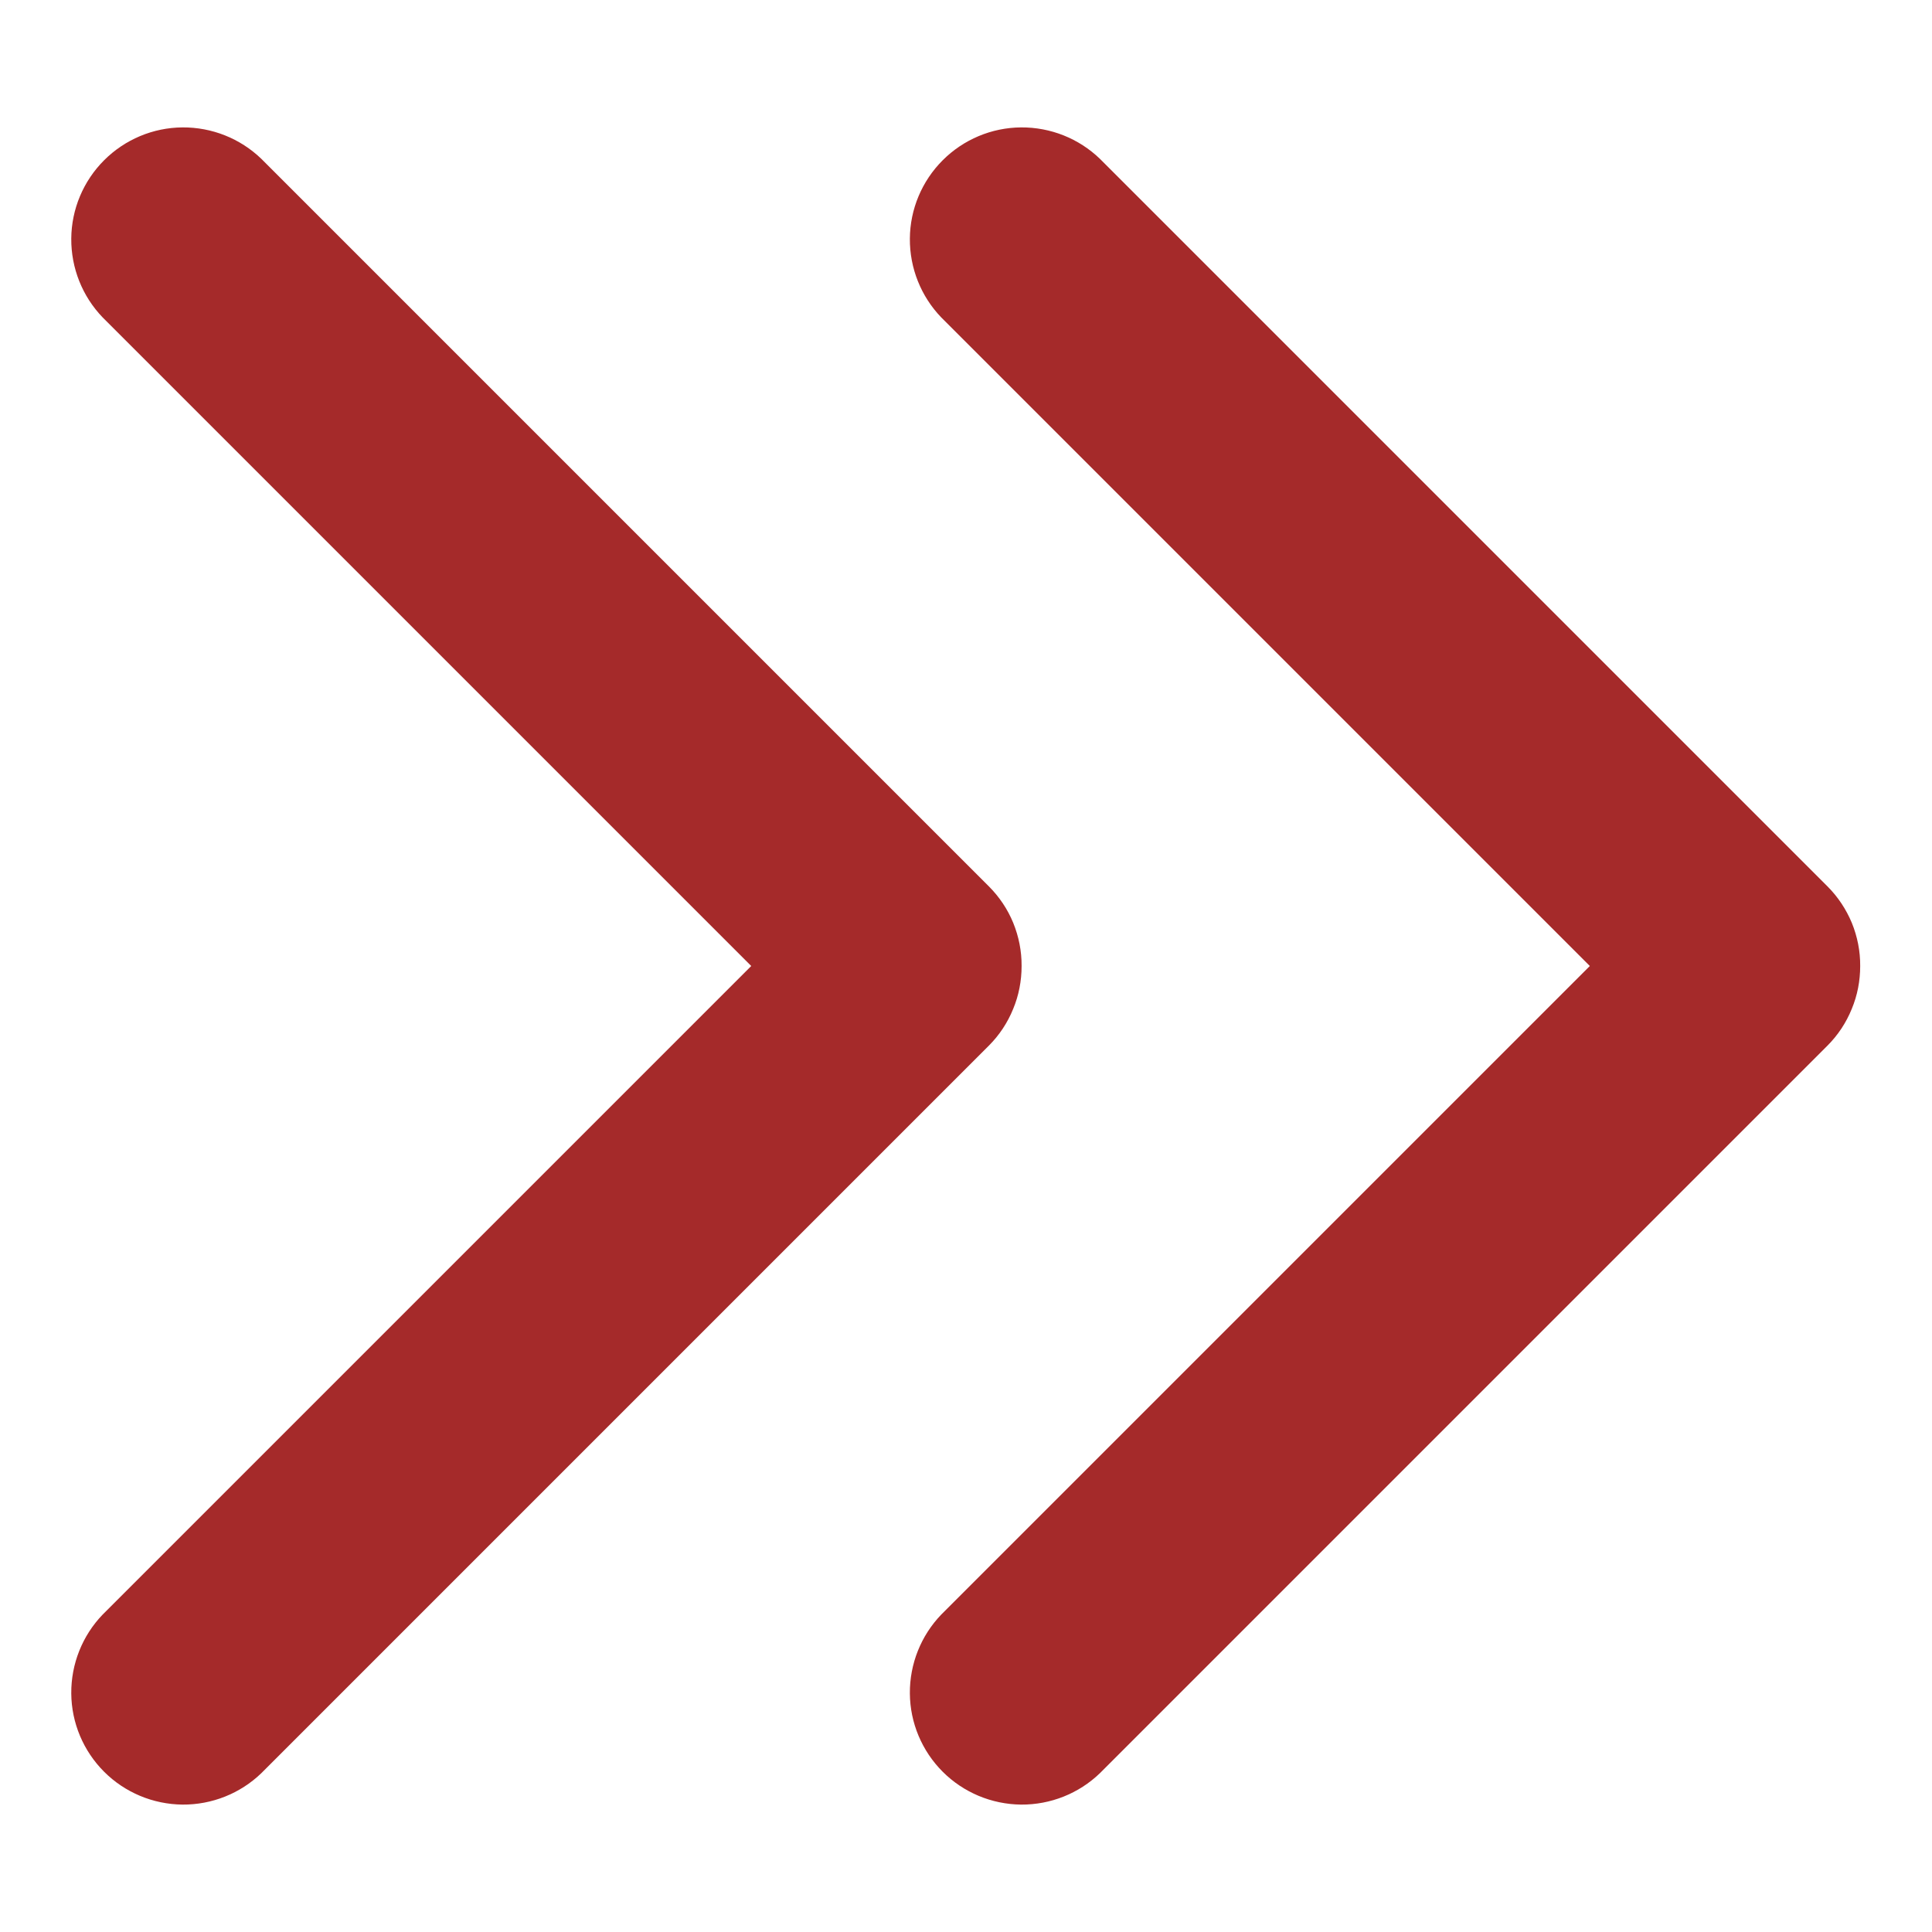
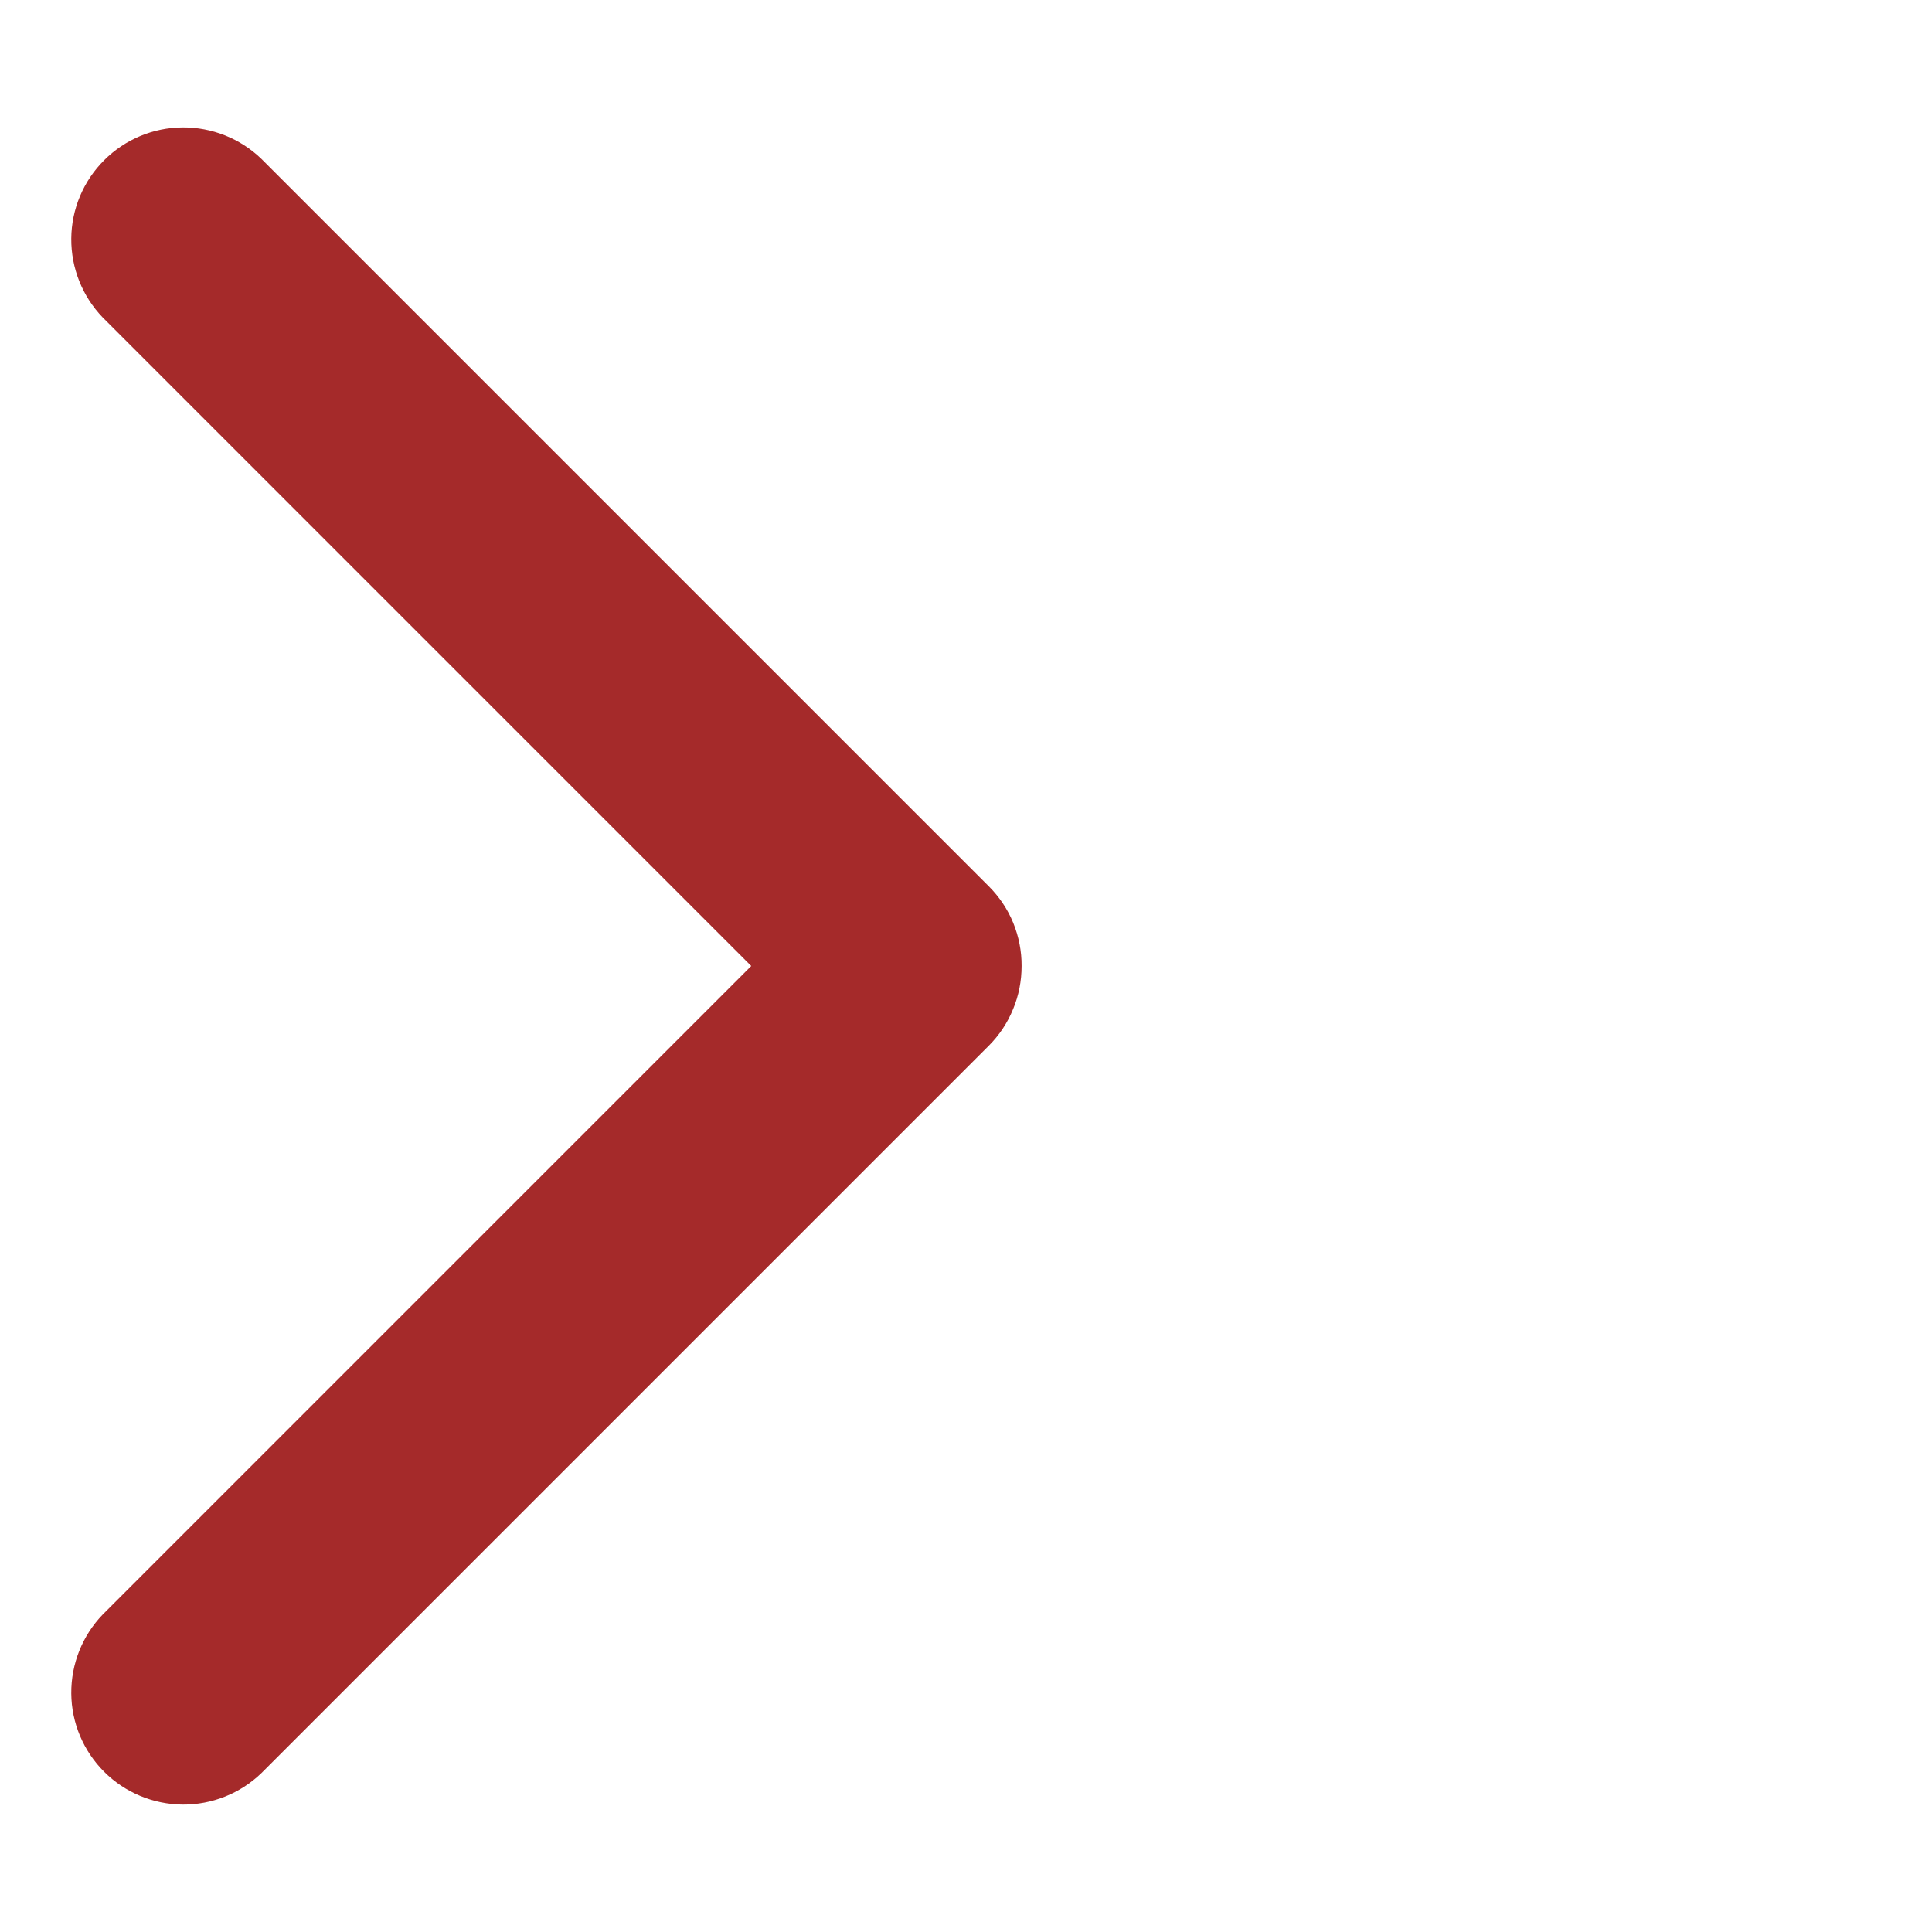
<svg xmlns="http://www.w3.org/2000/svg" width="20" height="20" viewBox="0 0 18 16" fill="none">
  <path d="M0.957 14.042L6.999 8L0.957 1.958C0.767 1.761 0.662 1.497 0.664 1.223C0.666 0.949 0.776 0.687 0.97 0.493C1.164 0.299 1.426 0.189 1.7 0.187C1.974 0.185 2.238 0.29 2.435 0.48L9.213 7.258C9.31 7.355 9.388 7.471 9.44 7.598C9.492 7.726 9.519 7.862 9.518 8C9.518 8.138 9.492 8.274 9.439 8.401C9.387 8.529 9.31 8.645 9.213 8.742L2.435 15.52C2.238 15.71 1.974 15.815 1.7 15.813C1.426 15.81 1.164 15.701 0.97 15.507C0.776 15.313 0.666 15.051 0.664 14.777C0.662 14.503 0.767 14.239 0.957 14.042Z" fill="#A52A2A" />
-   <path d="M8.77 14.042L14.812 8L8.77 1.958C8.58 1.761 8.475 1.497 8.477 1.223C8.479 0.949 8.589 0.687 8.783 0.493C8.977 0.299 9.239 0.189 9.513 0.187C9.787 0.185 10.051 0.29 10.248 0.48L17.026 7.258C17.123 7.355 17.2 7.471 17.253 7.598C17.305 7.726 17.332 7.862 17.331 8C17.331 8.138 17.305 8.274 17.252 8.401C17.2 8.529 17.123 8.645 17.026 8.742L10.248 15.52C10.051 15.71 9.787 15.815 9.513 15.813C9.239 15.81 8.977 15.701 8.783 15.507C8.589 15.313 8.479 15.051 8.477 14.777C8.475 14.503 8.58 14.239 8.77 14.042Z" fill="#A52A2A" />
</svg>